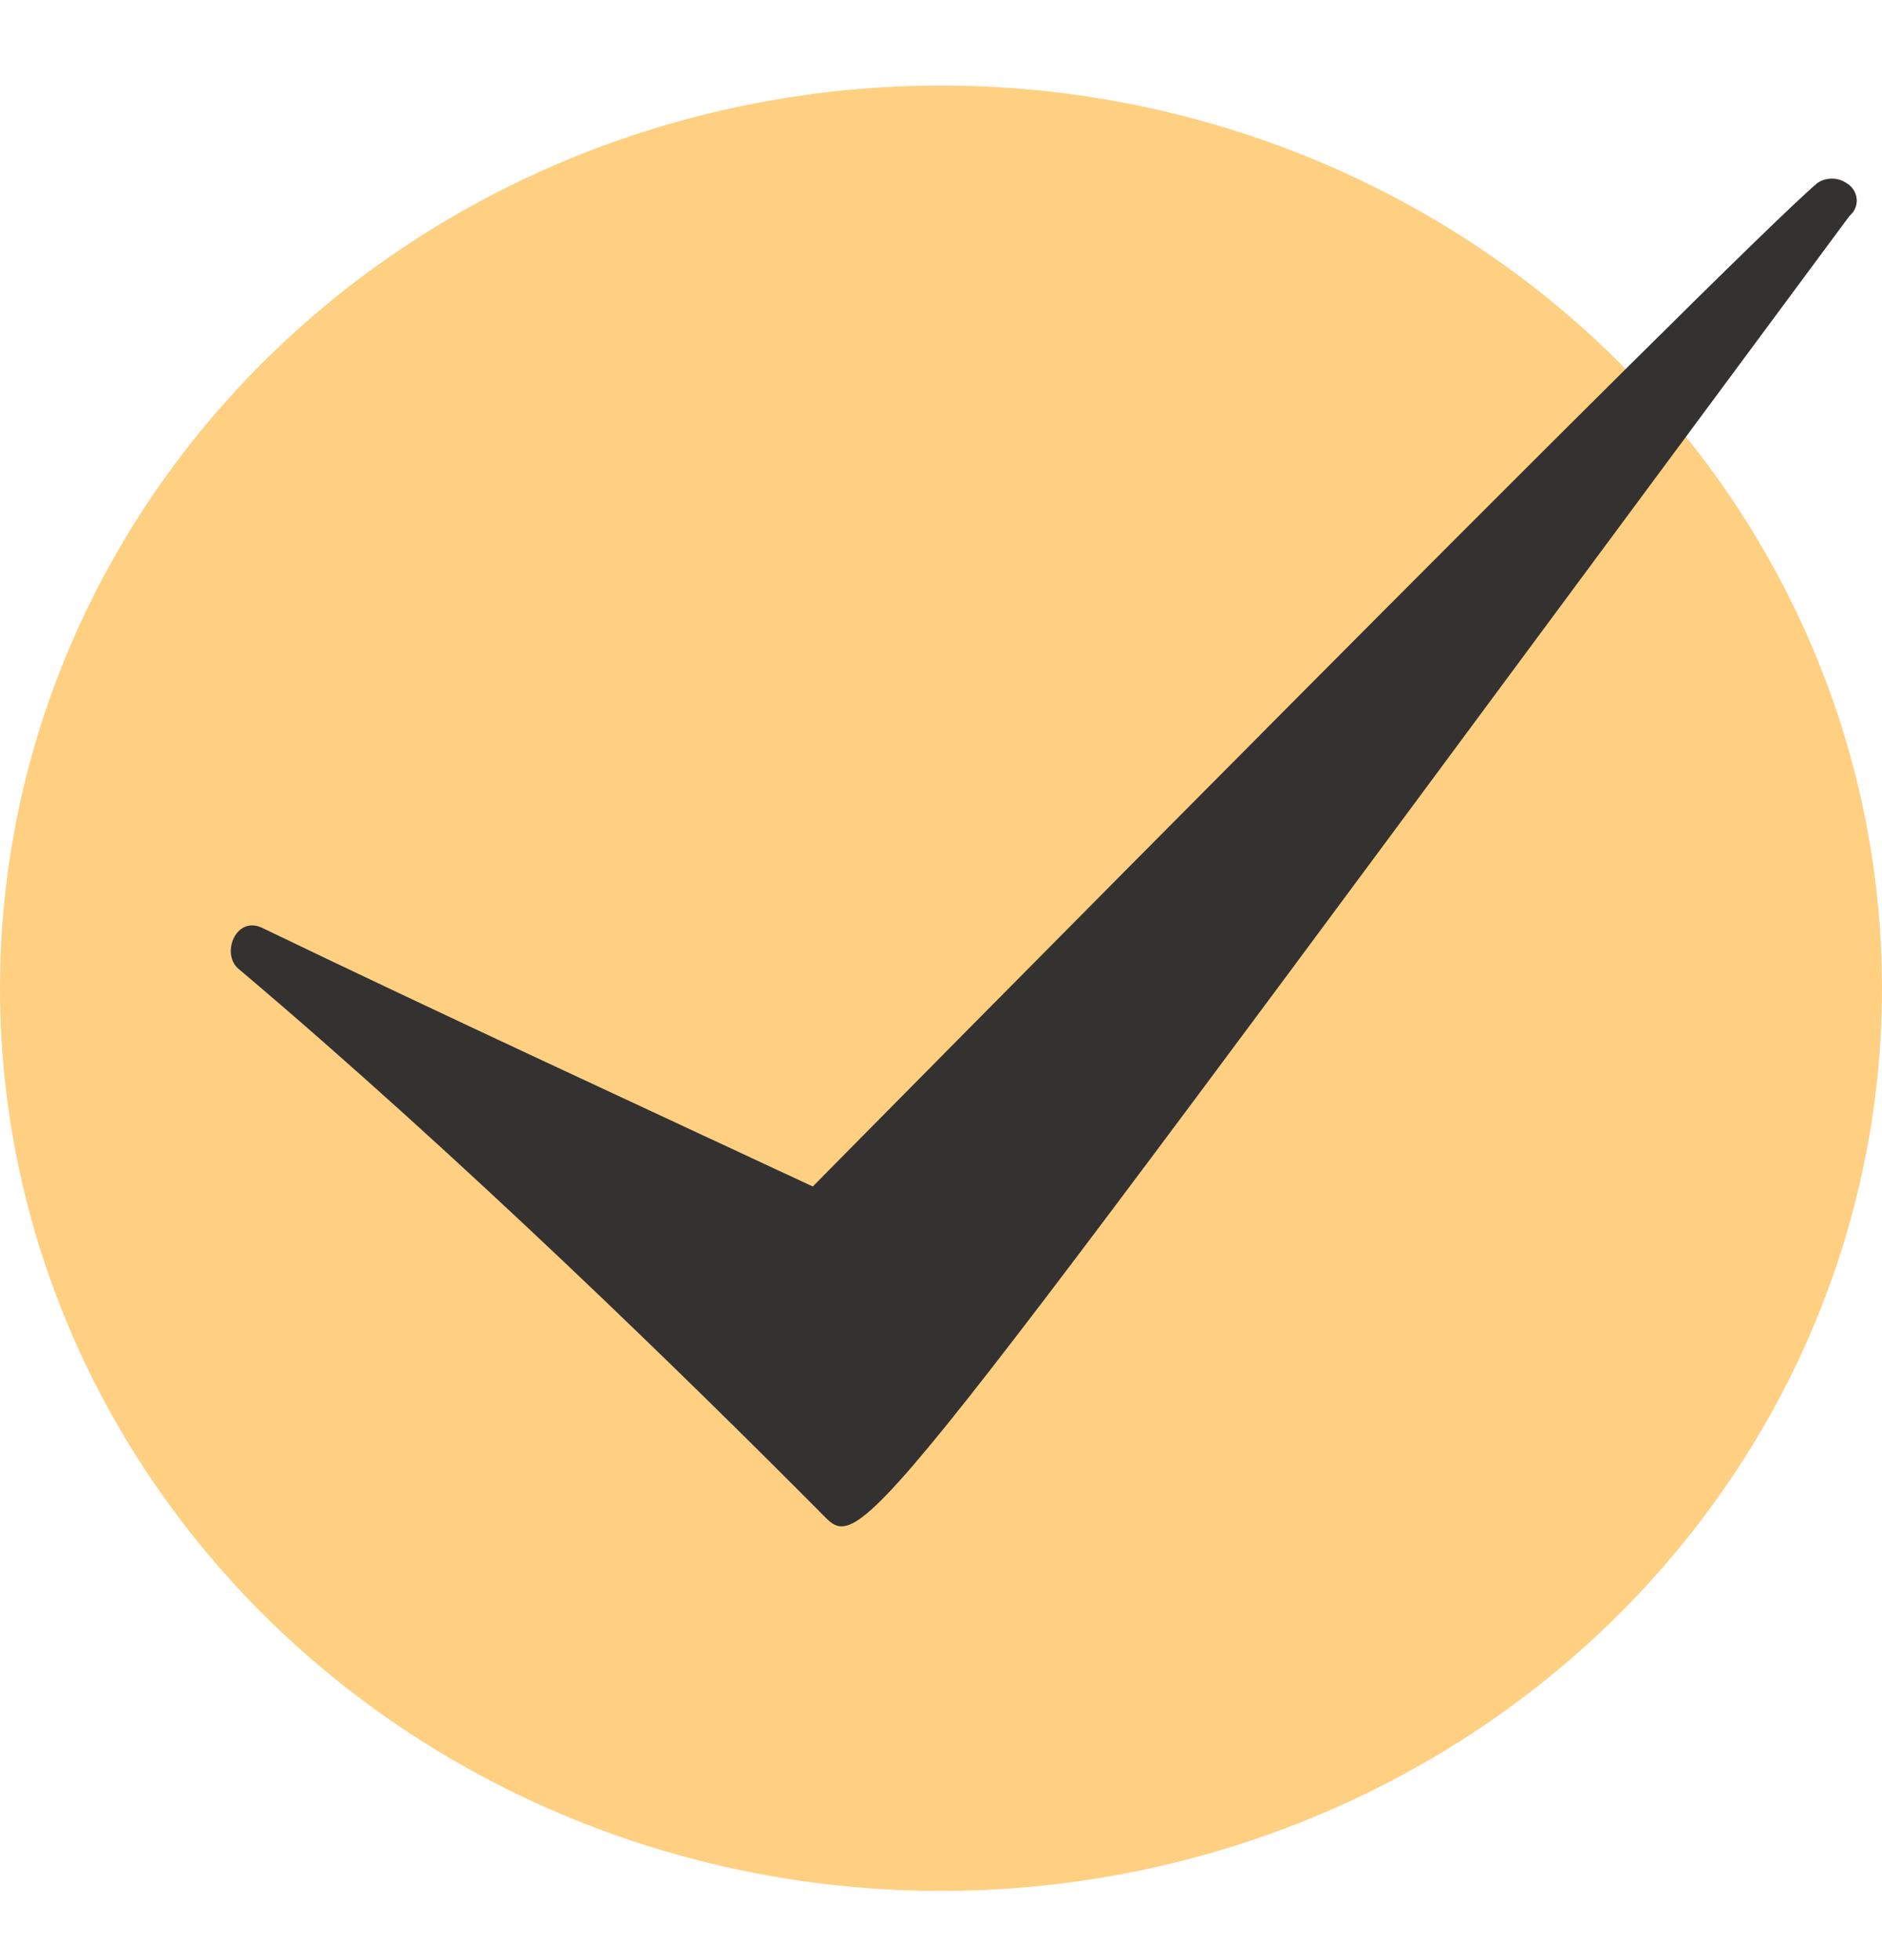
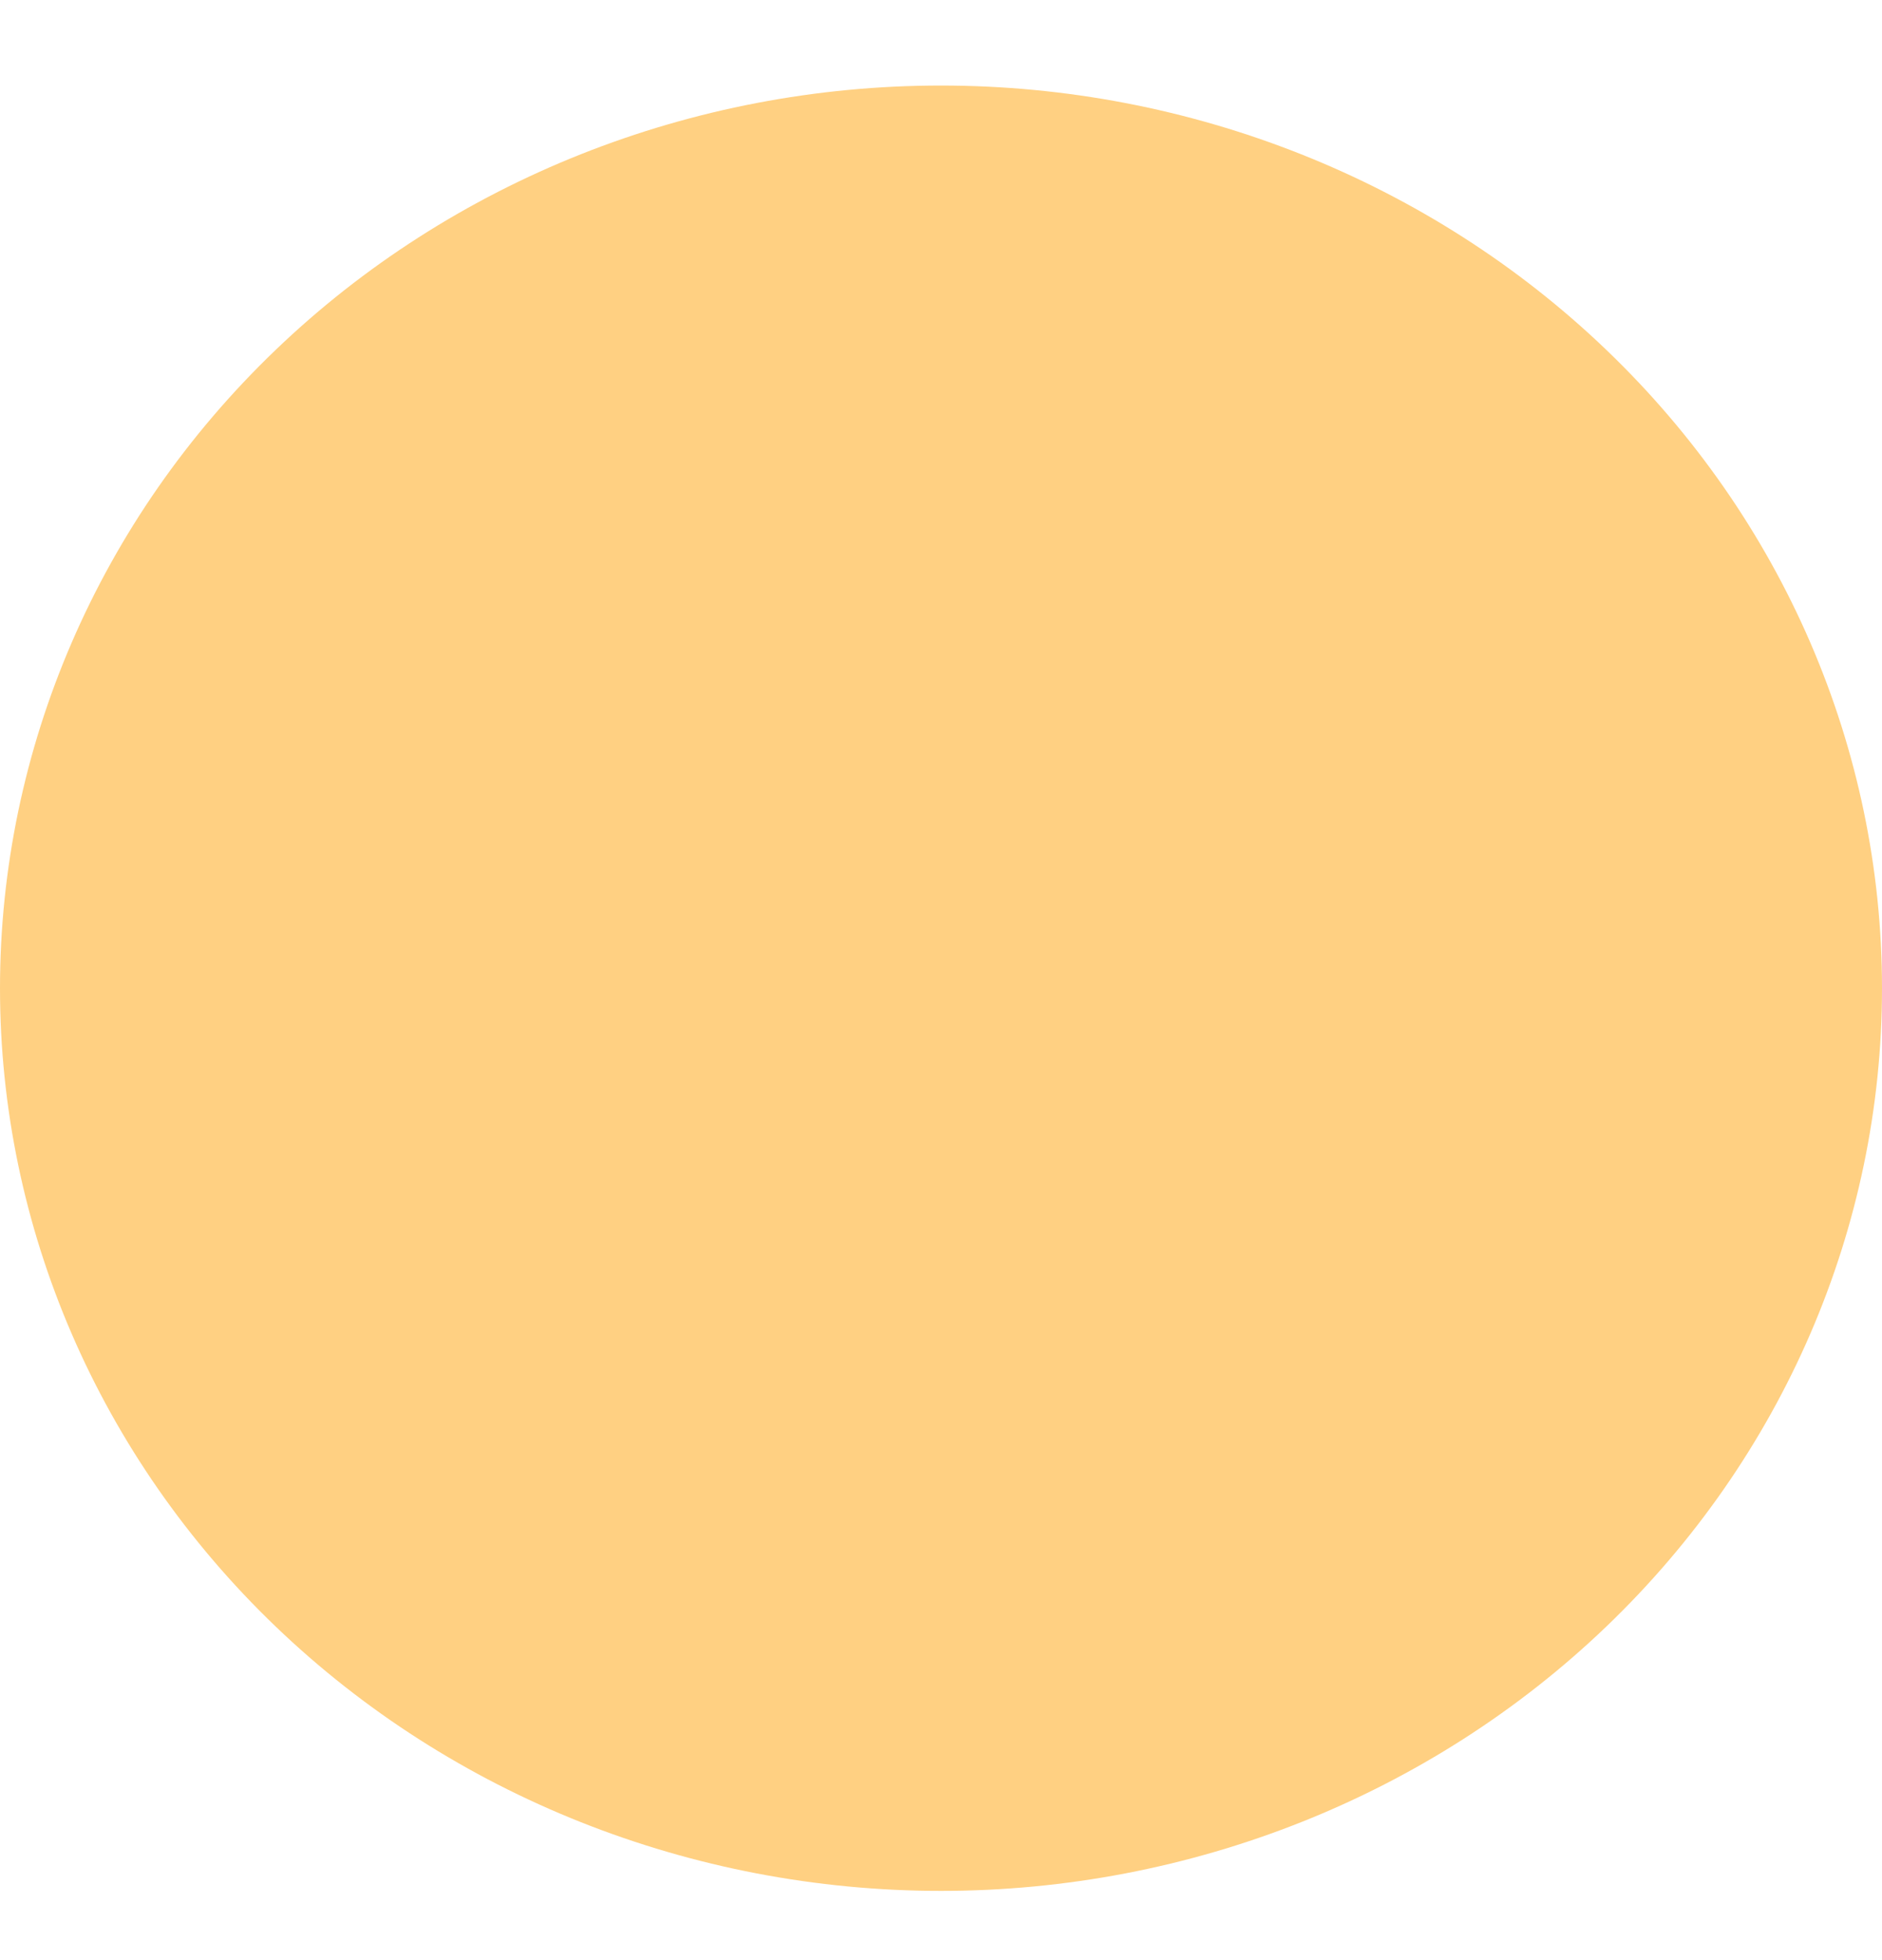
<svg xmlns="http://www.w3.org/2000/svg" width="24" height="25" viewBox="0 0 24 25" fill="none">
  <path d="M0 12.604C0 15.657 1.264 18.585 3.515 20.745C5.765 22.904 8.817 24.117 12 24.117C15.183 24.117 18.235 22.904 20.485 20.745C22.736 18.585 24 15.657 24 12.604C24 9.55 22.736 6.622 20.485 4.463C18.235 2.304 15.183 1.091 12 1.091C8.817 1.091 5.765 2.304 3.515 4.463C1.264 6.622 0 9.55 0 12.604Z" fill="#FFD082" />
-   <path d="M23.545 2.334C23.491 2.297 23.425 2.277 23.359 2.278C23.293 2.278 23.228 2.298 23.175 2.335C22.114 3.232 10.682 14.81 10.365 15.133C8.02 14.038 5.677 12.959 3.345 11.835C3.003 11.67 2.806 12.183 3.055 12.368C5.885 14.762 8.815 17.628 10.53 19.358C11.025 19.857 11.301 19.335 23.586 2.753C23.618 2.726 23.643 2.692 23.659 2.654C23.675 2.617 23.681 2.575 23.677 2.534C23.673 2.494 23.659 2.454 23.636 2.419C23.613 2.384 23.582 2.355 23.545 2.334Z" fill="#343131" />
</svg>